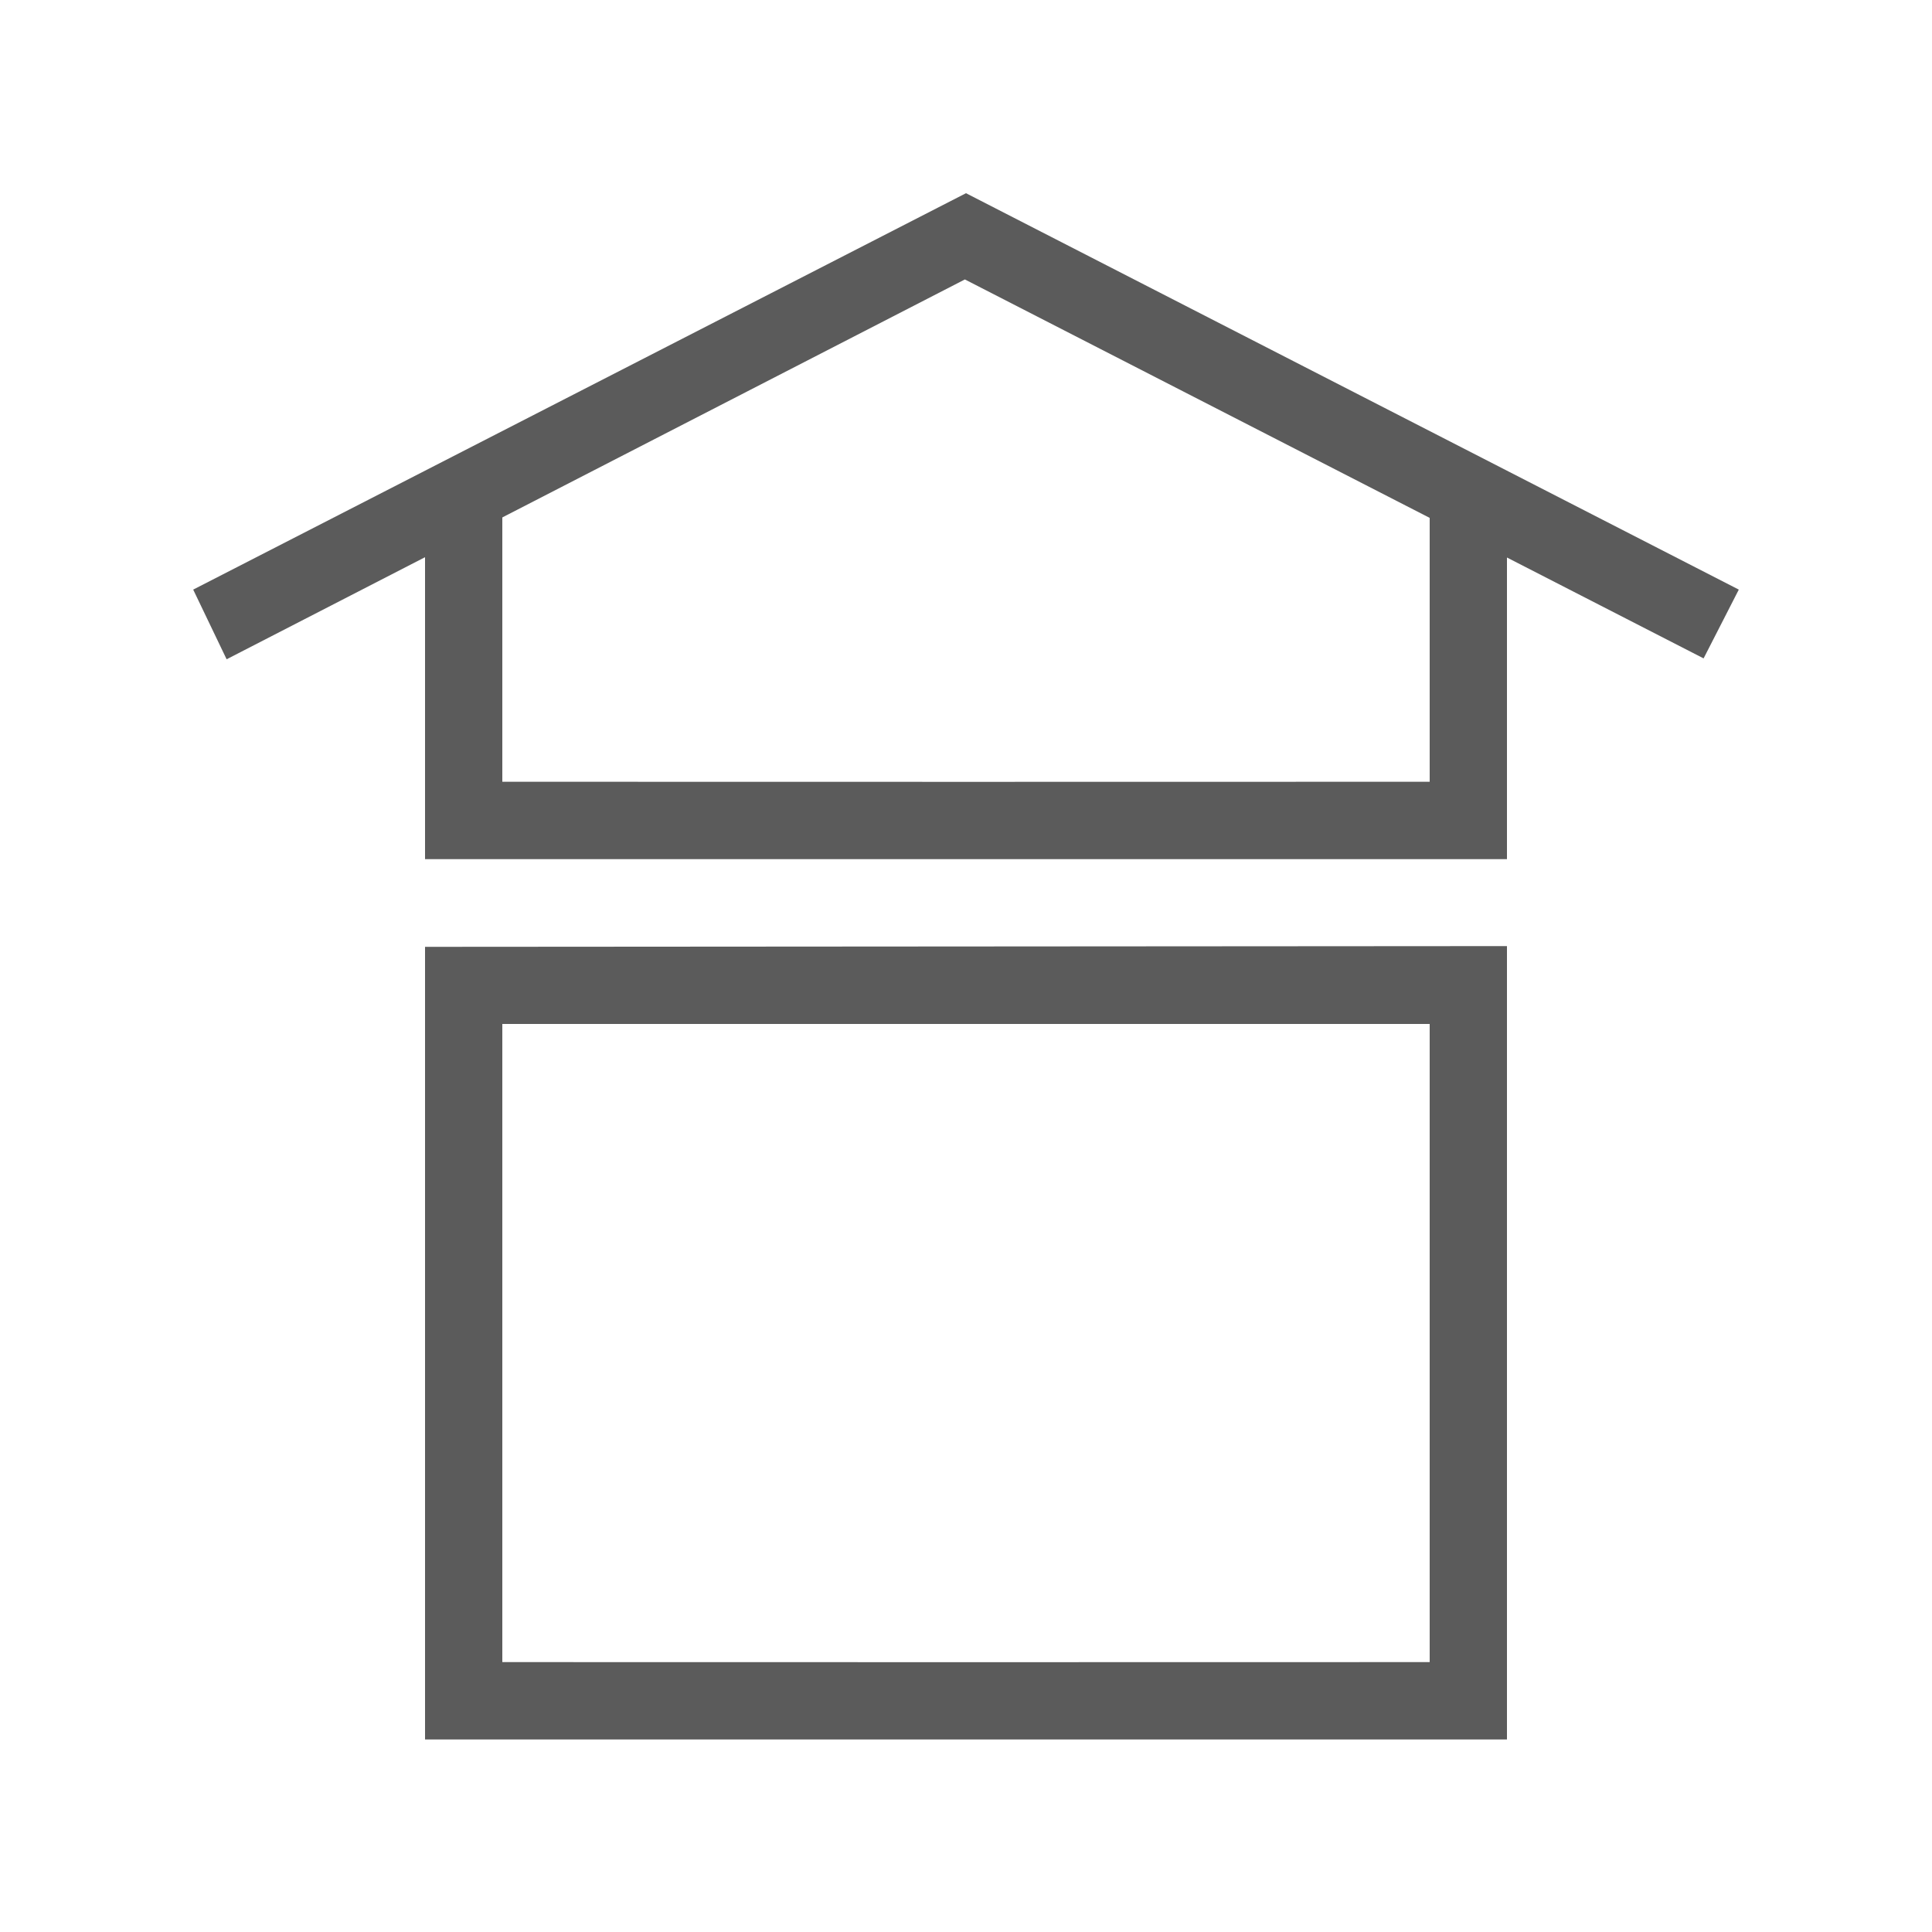
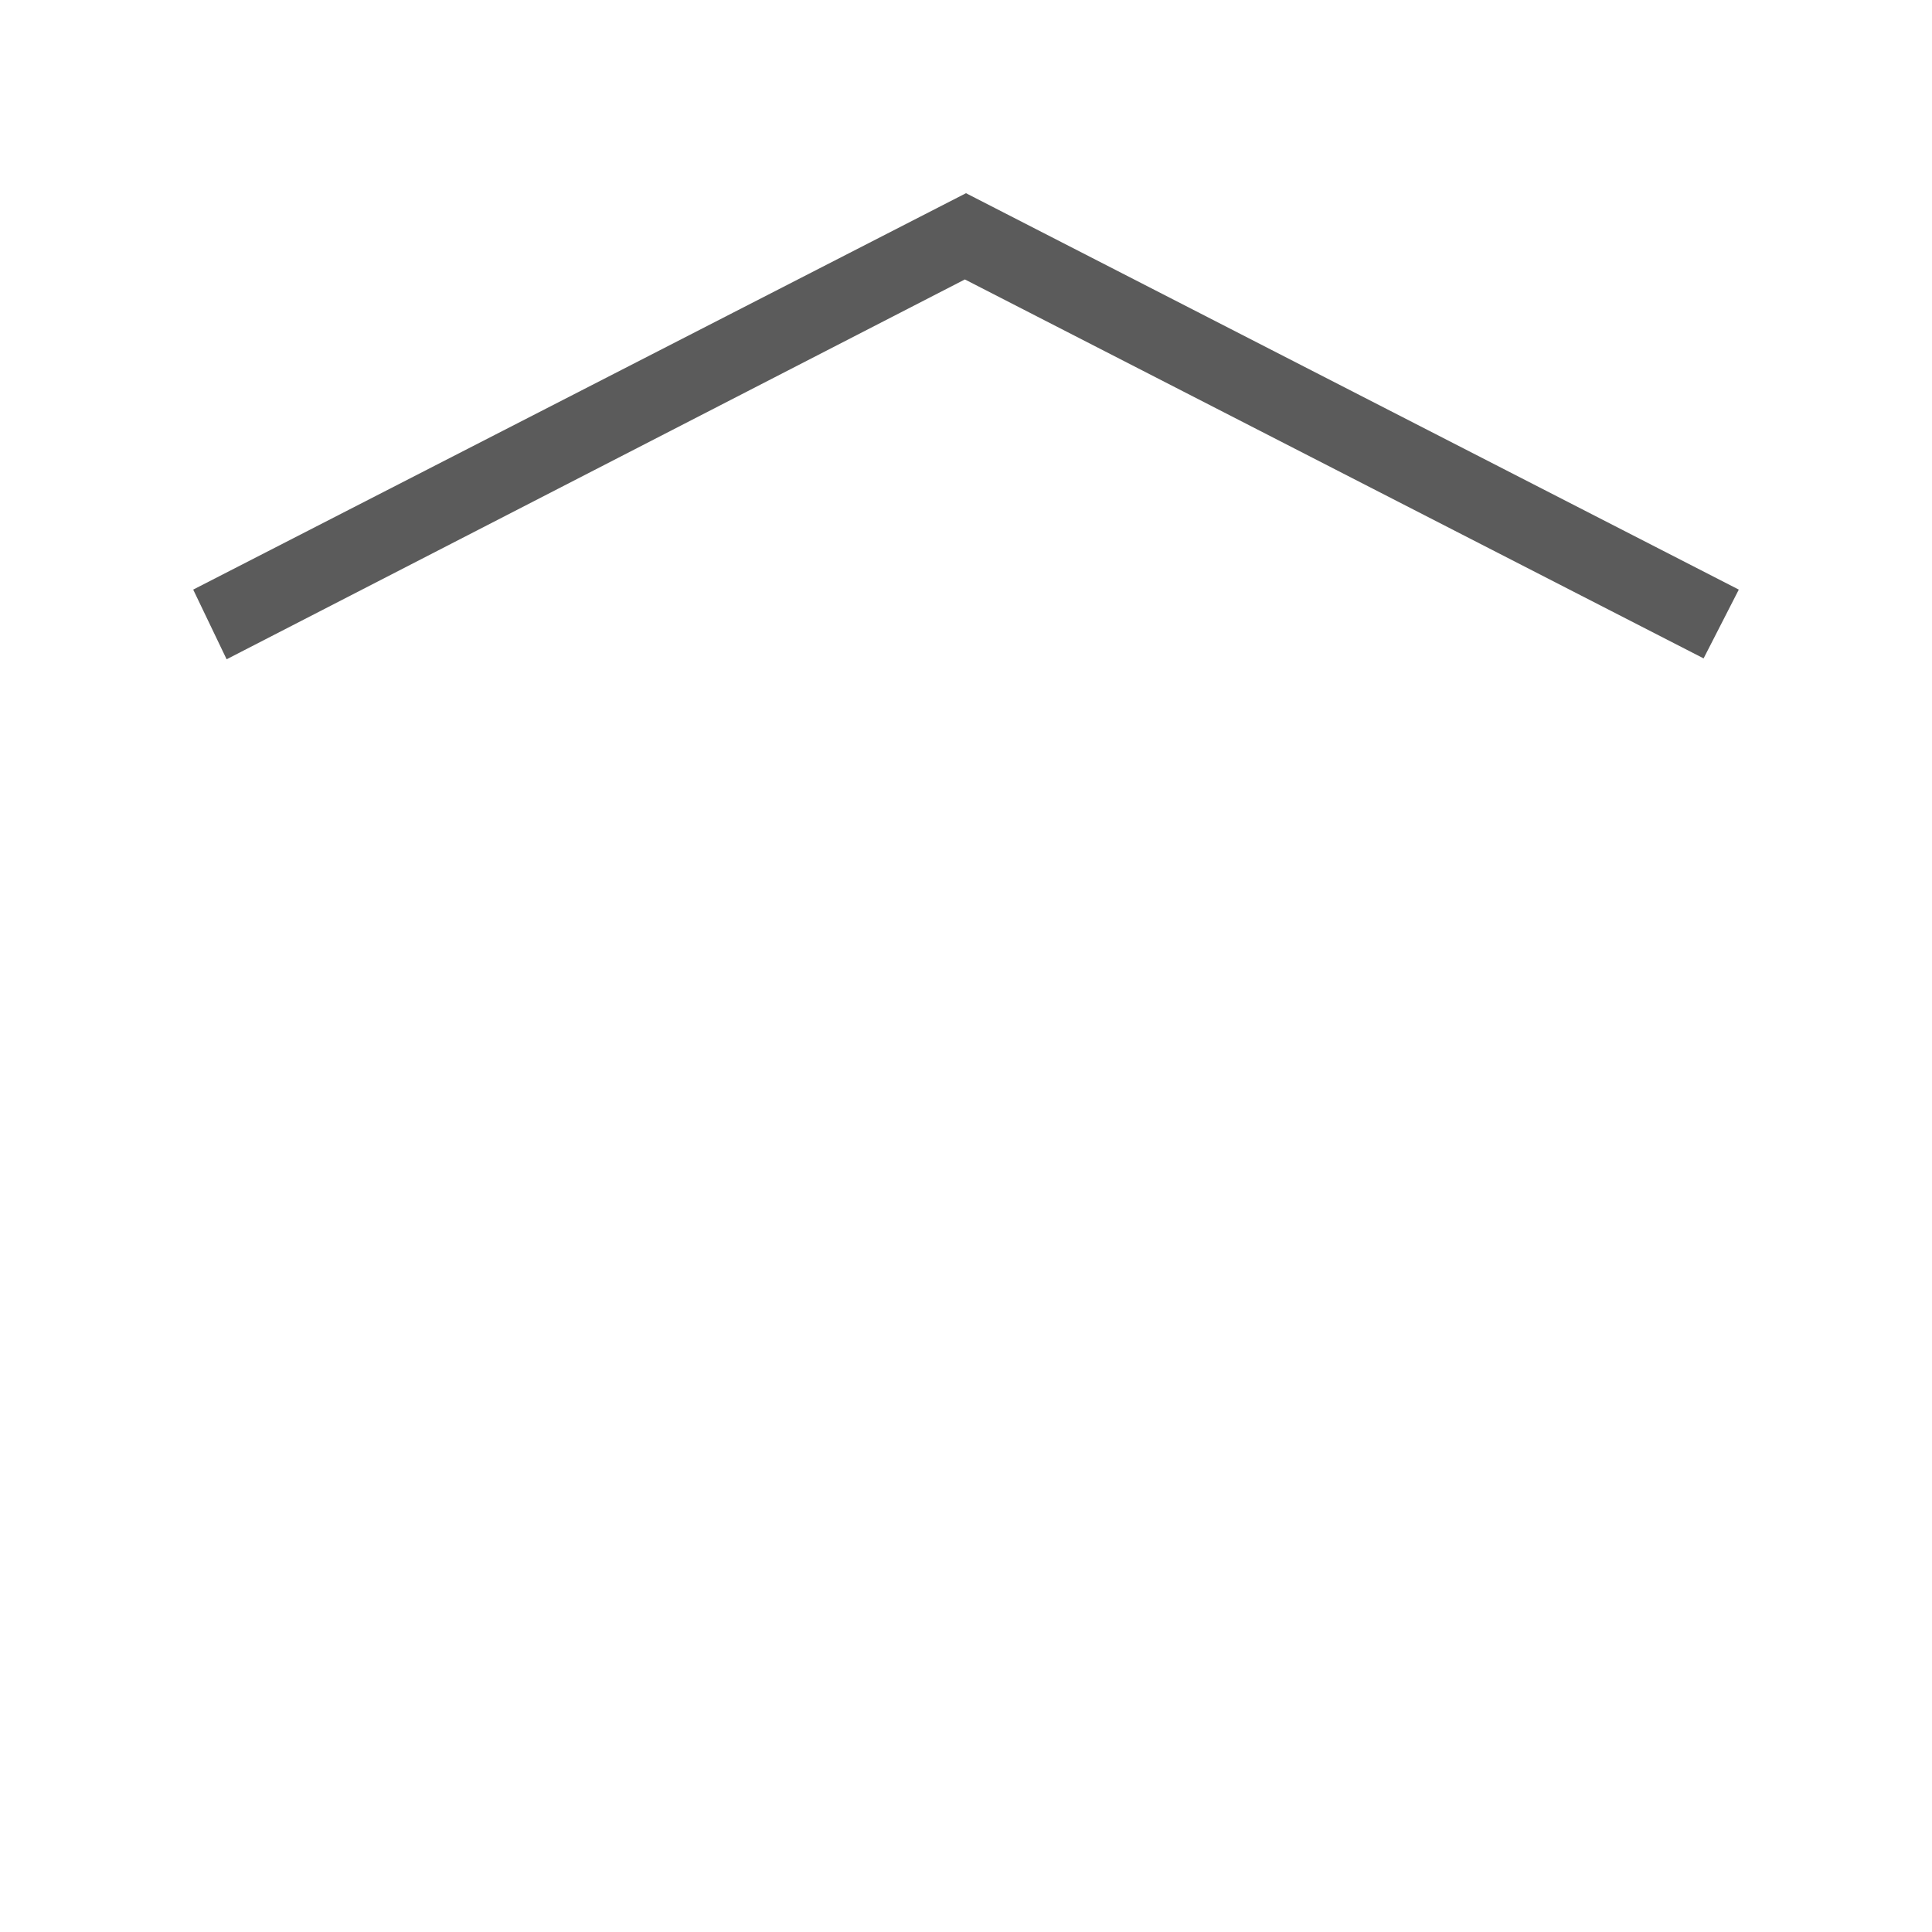
<svg xmlns="http://www.w3.org/2000/svg" xml:space="preserve" width="50px" height="50px" shape-rendering="geometricPrecision" text-rendering="geometricPrecision" image-rendering="optimizeQuality" fill-rule="evenodd" clip-rule="evenodd" viewBox="0 0 50 50">
  <g id="Проект_x0020_дома_x0020_с_x0020_мансардой">
-     <path fill="#5B5B5B" d="M13 43.015l0 -16.515 24 0 0 16.515c-9.708,0.003 -14.1,0.003 -24,0zm-2 -18.511c0,6.838 0,13.676 0,20.514 13.637,0 14.363,0 28,0l-0 -20.533 -28 0.019z" />
    <polygon fill="#5B5B5B" points="24.971,7.232 5.865,17.062 5,15.259 25,5 45,15.259 44.089,17.039 " />
-     <path fill="#5B5B5B" d="M13 20.232l0 -7.497 -2 0.004c0,7.499 0,1.998 0,9.496 13.637,0 14.363,0 28,0 0,-7.499 0,-1.998 0,-9.496l-2 -0.004 0 7.497c-9.708,0.003 -14.1,0.003 -24,0z" />
  </g>
</svg>